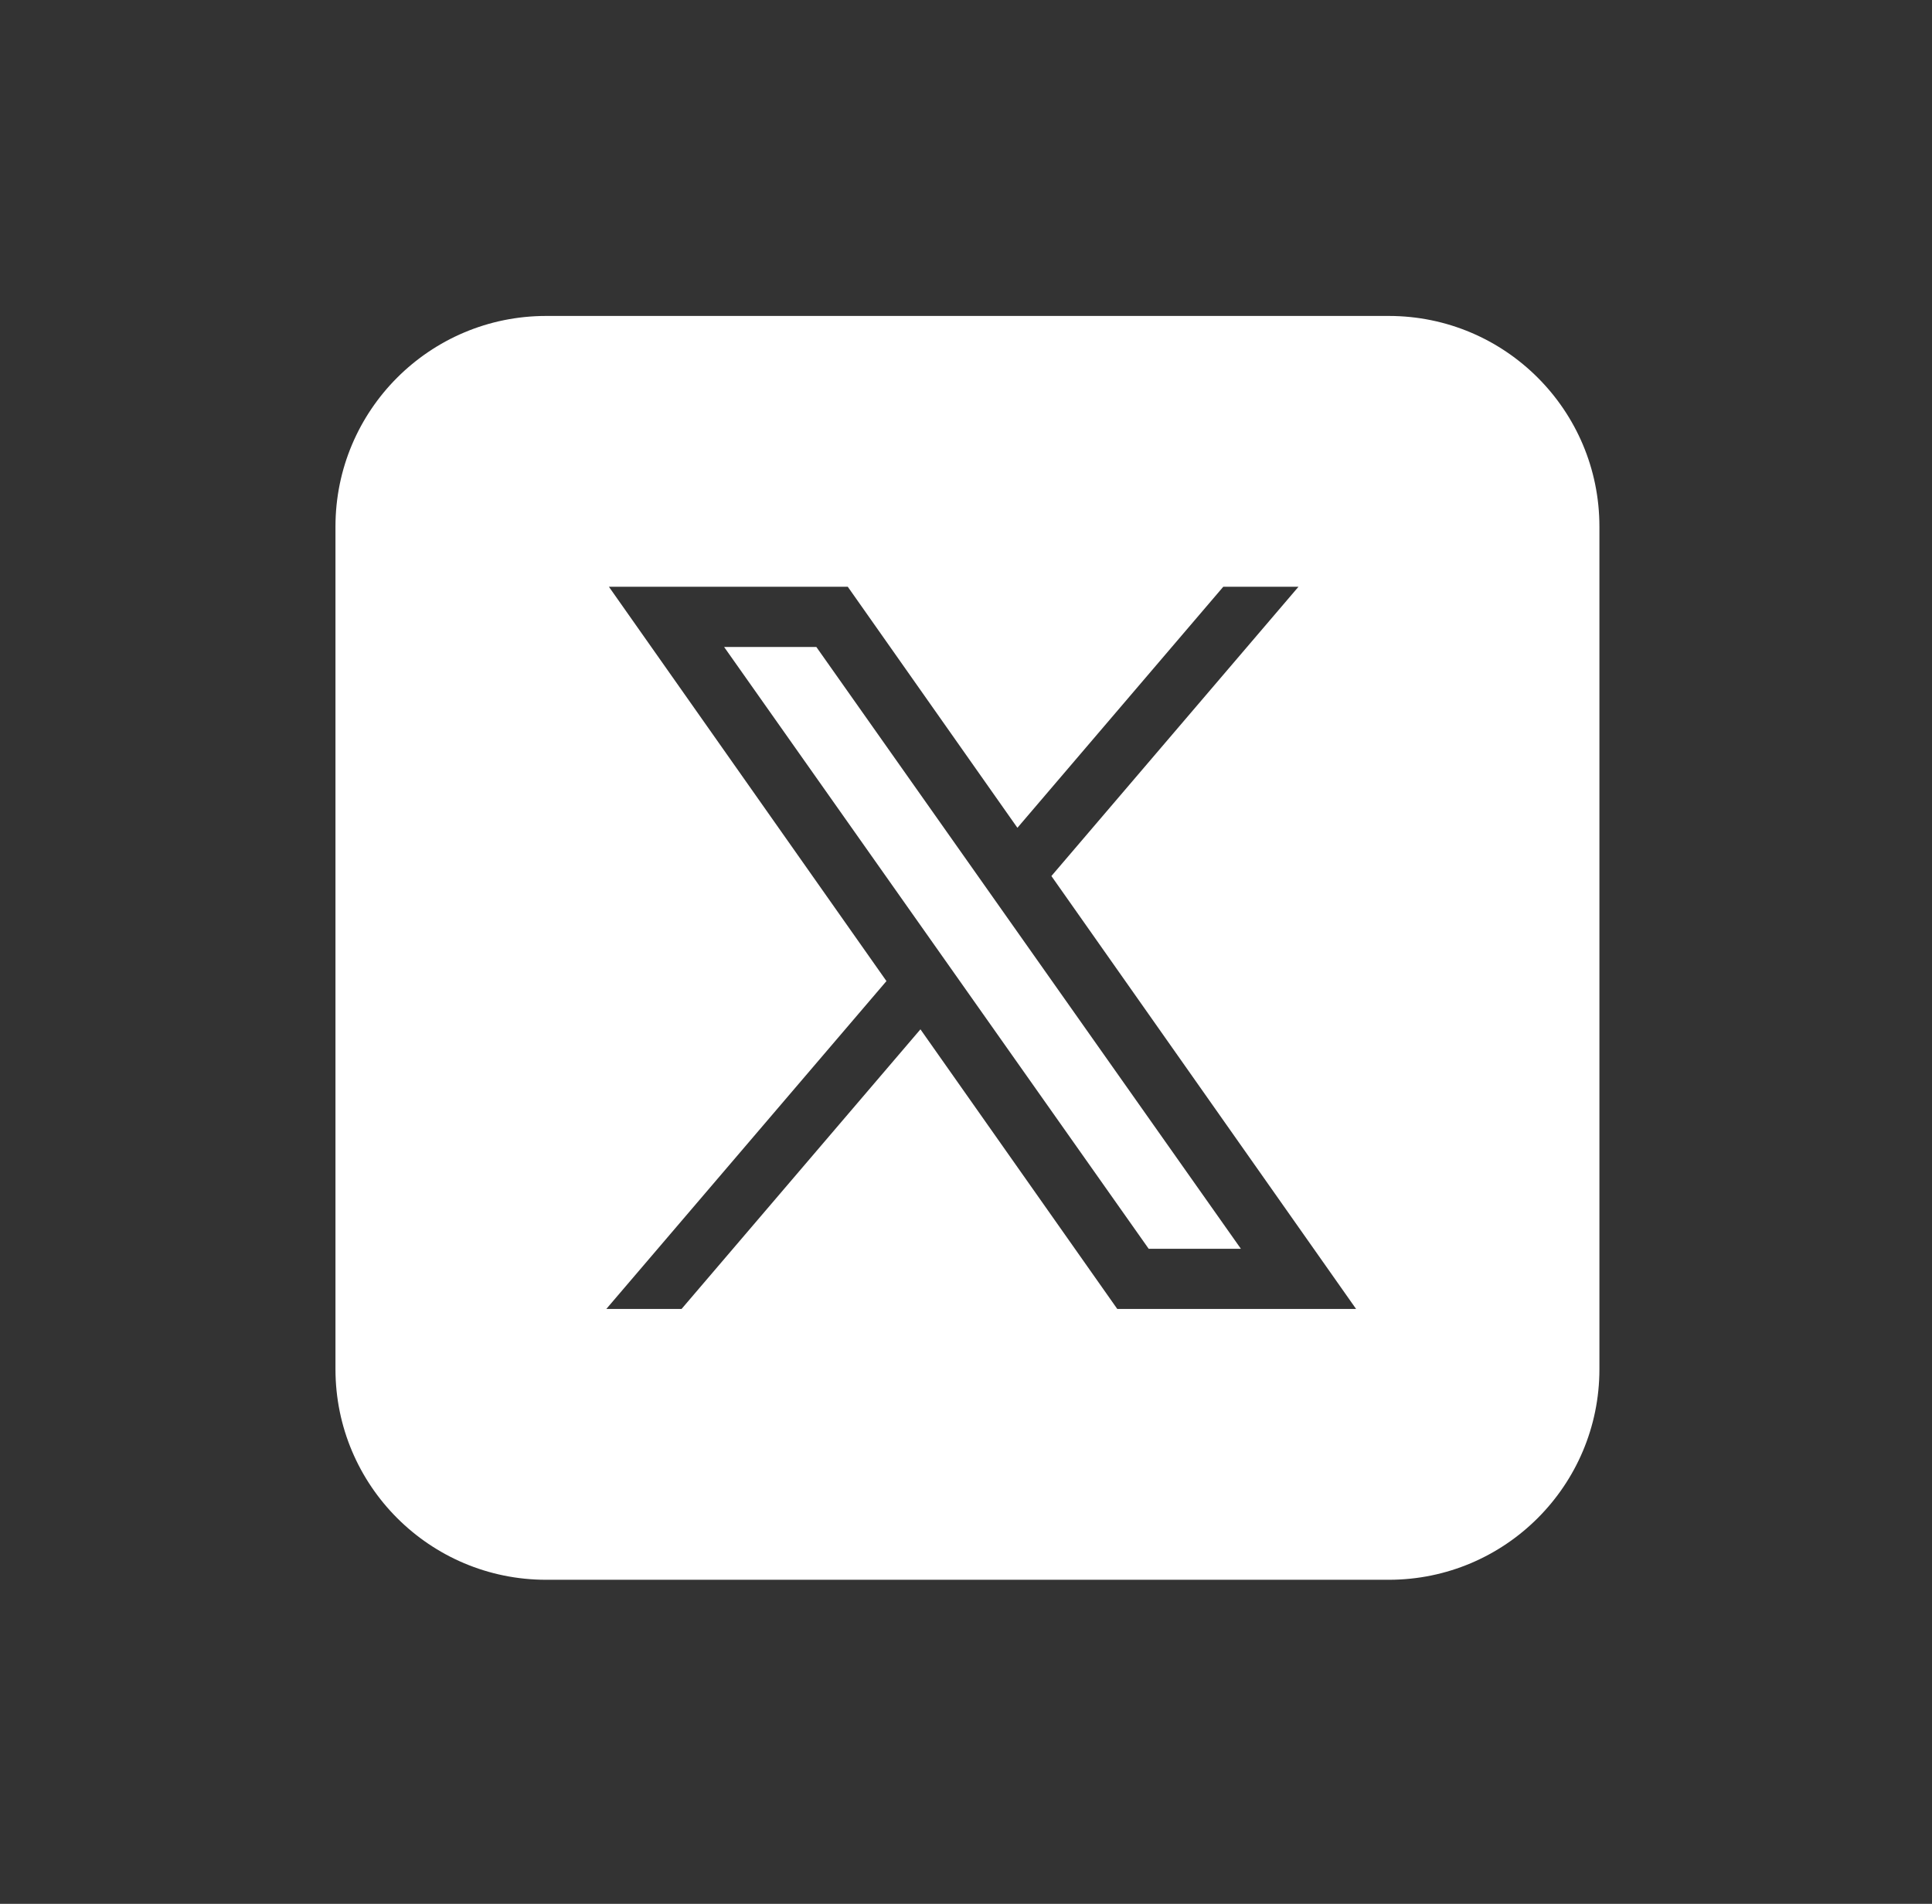
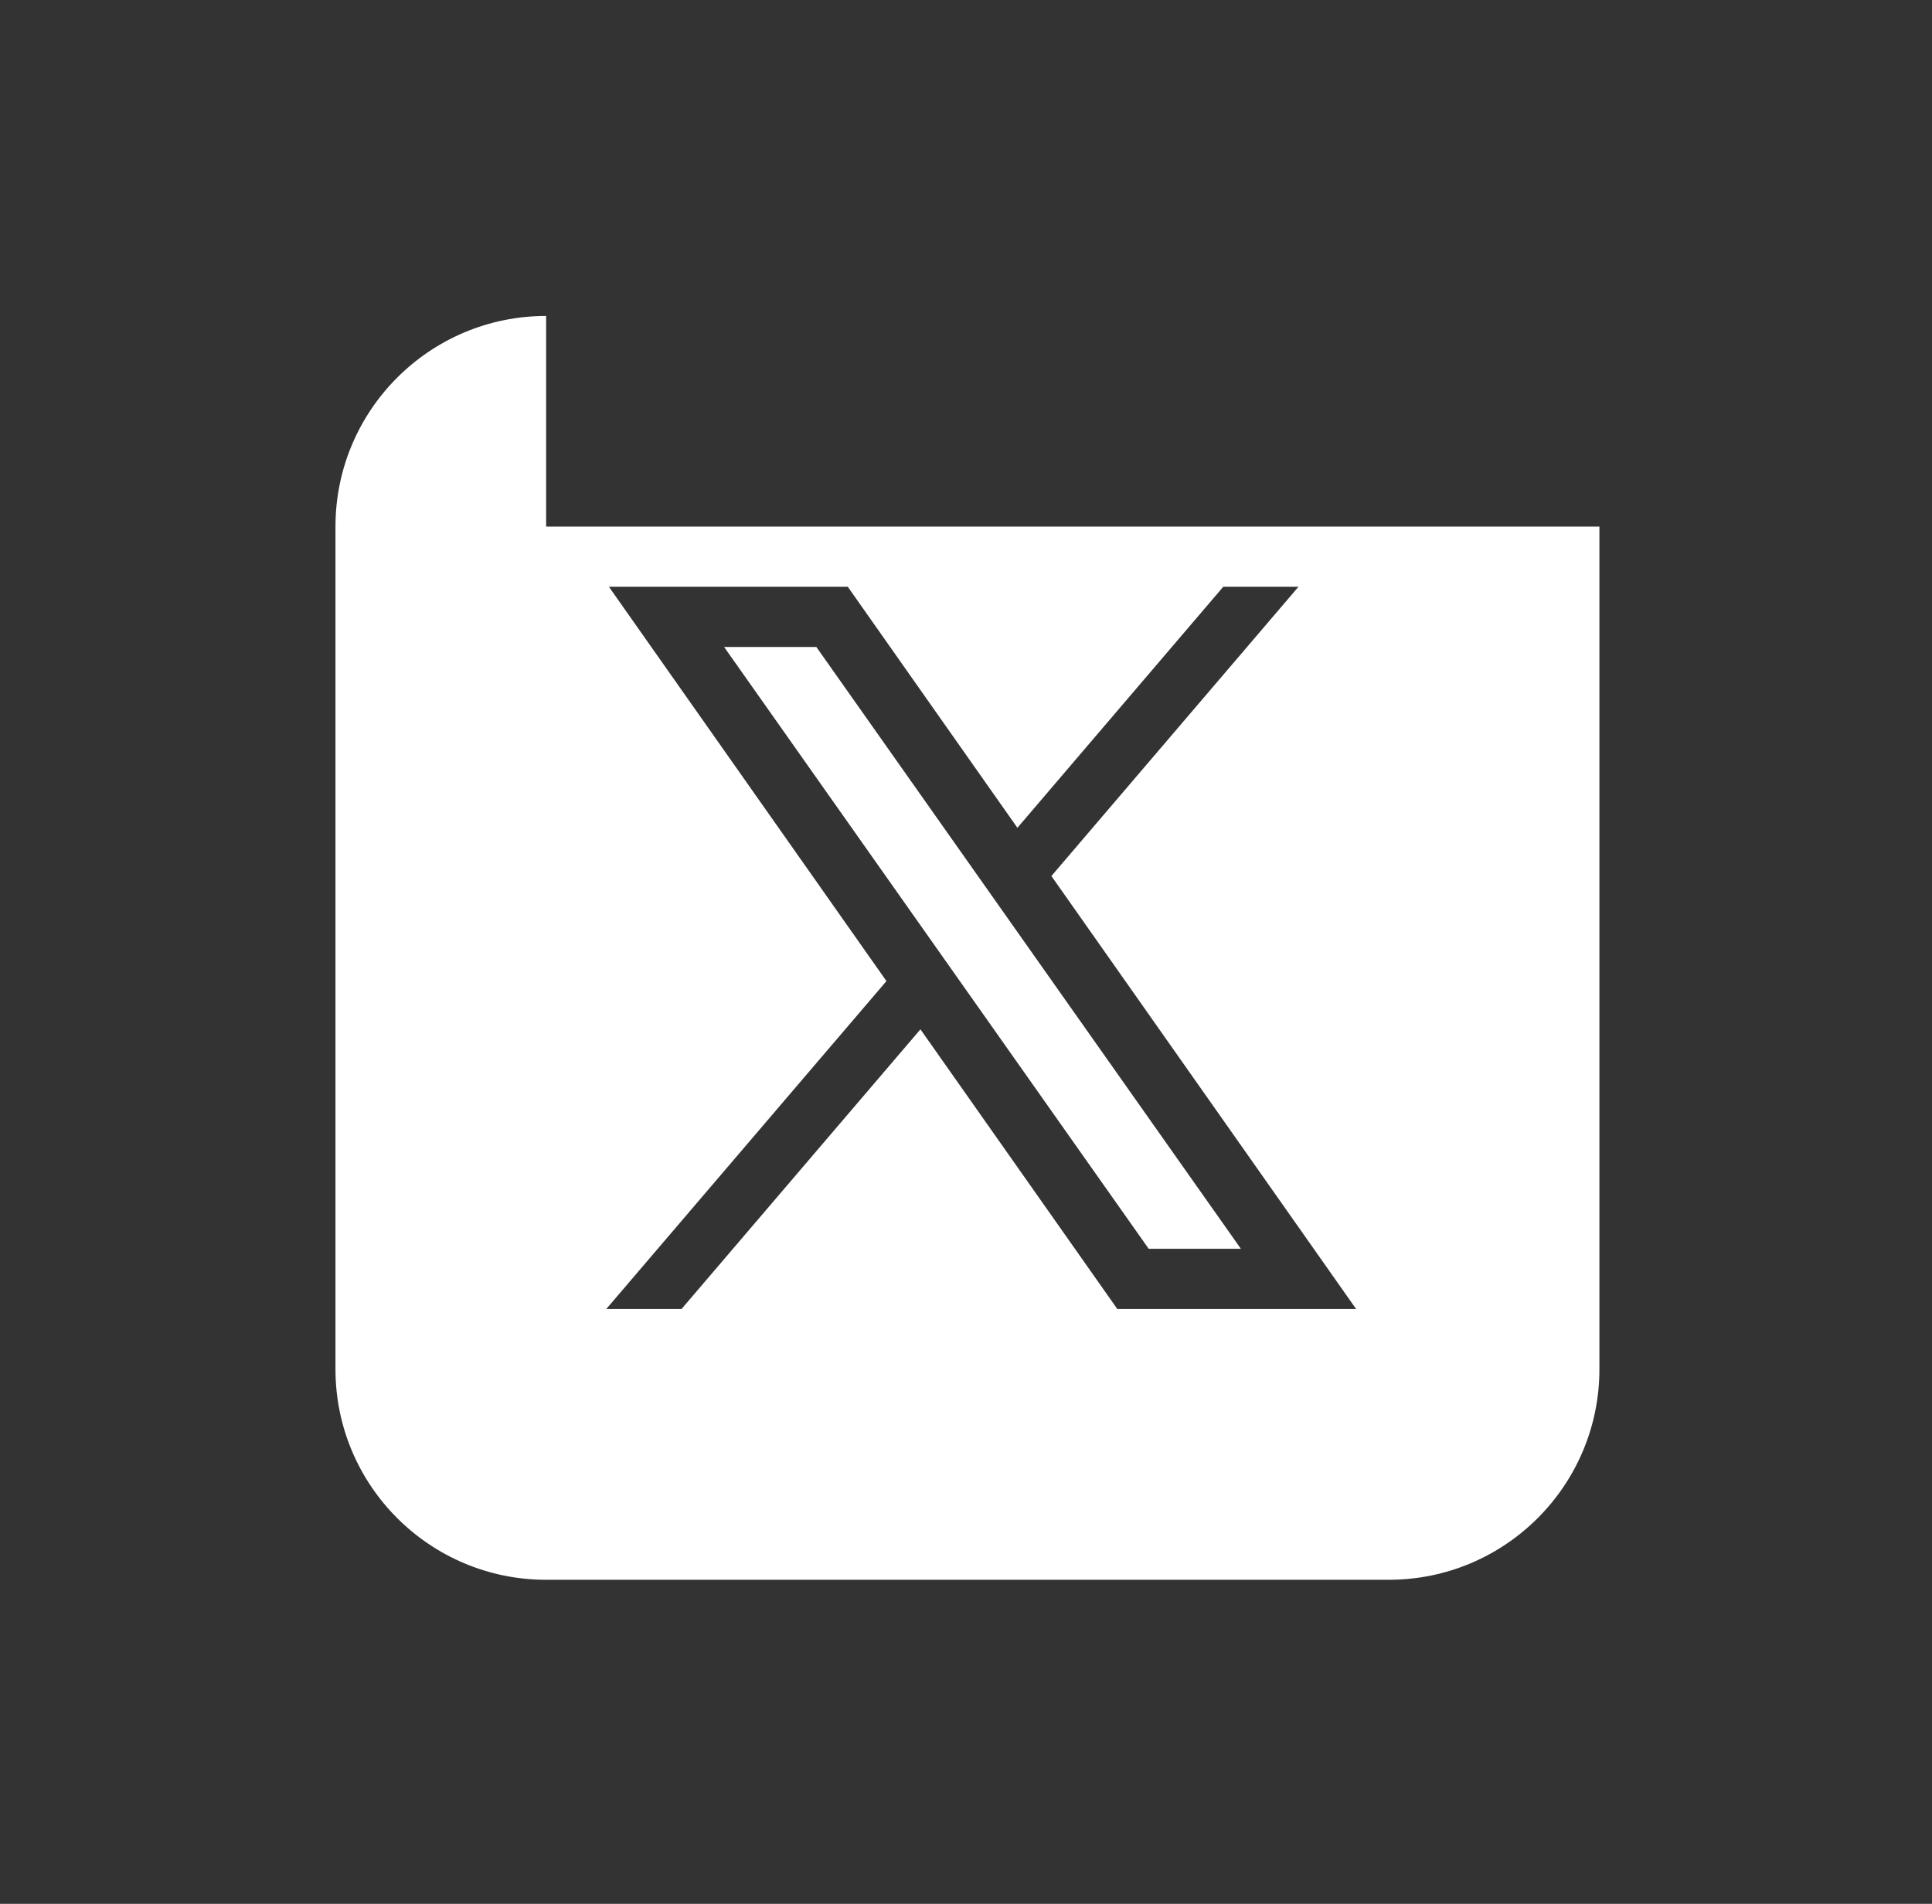
<svg xmlns="http://www.w3.org/2000/svg" width="69" height="68" viewBox="0 0 69 68" fill="none">
  <rect x="0" y="0" width="69" height="68" fill="#333333" stroke="none" />
-   <path d="M19.505 11.285C15.35 11.285 11.981 14.653 11.981 18.809V48.903C11.981 53.058 15.35 56.426 19.505 56.426H49.599C53.754 56.426 57.122 53.058 57.122 48.903V18.809C57.122 14.653 53.754 11.285 49.599 11.285H19.505ZM21.747 20.958H30.278L36.336 29.567L43.688 20.958H46.374L37.55 31.29L48.432 46.753H39.903L32.873 36.765L24.341 46.753H21.654L31.659 35.042L21.747 20.958ZM25.861 23.108L41.024 44.603H44.317L29.155 23.108H25.861Z" fill="white" />
+   <path d="M19.505 11.285C15.35 11.285 11.981 14.653 11.981 18.809V48.903C11.981 53.058 15.35 56.426 19.505 56.426H49.599C53.754 56.426 57.122 53.058 57.122 48.903V18.809H19.505ZM21.747 20.958H30.278L36.336 29.567L43.688 20.958H46.374L37.55 31.29L48.432 46.753H39.903L32.873 36.765L24.341 46.753H21.654L31.659 35.042L21.747 20.958ZM25.861 23.108L41.024 44.603H44.317L29.155 23.108H25.861Z" fill="white" />
</svg>